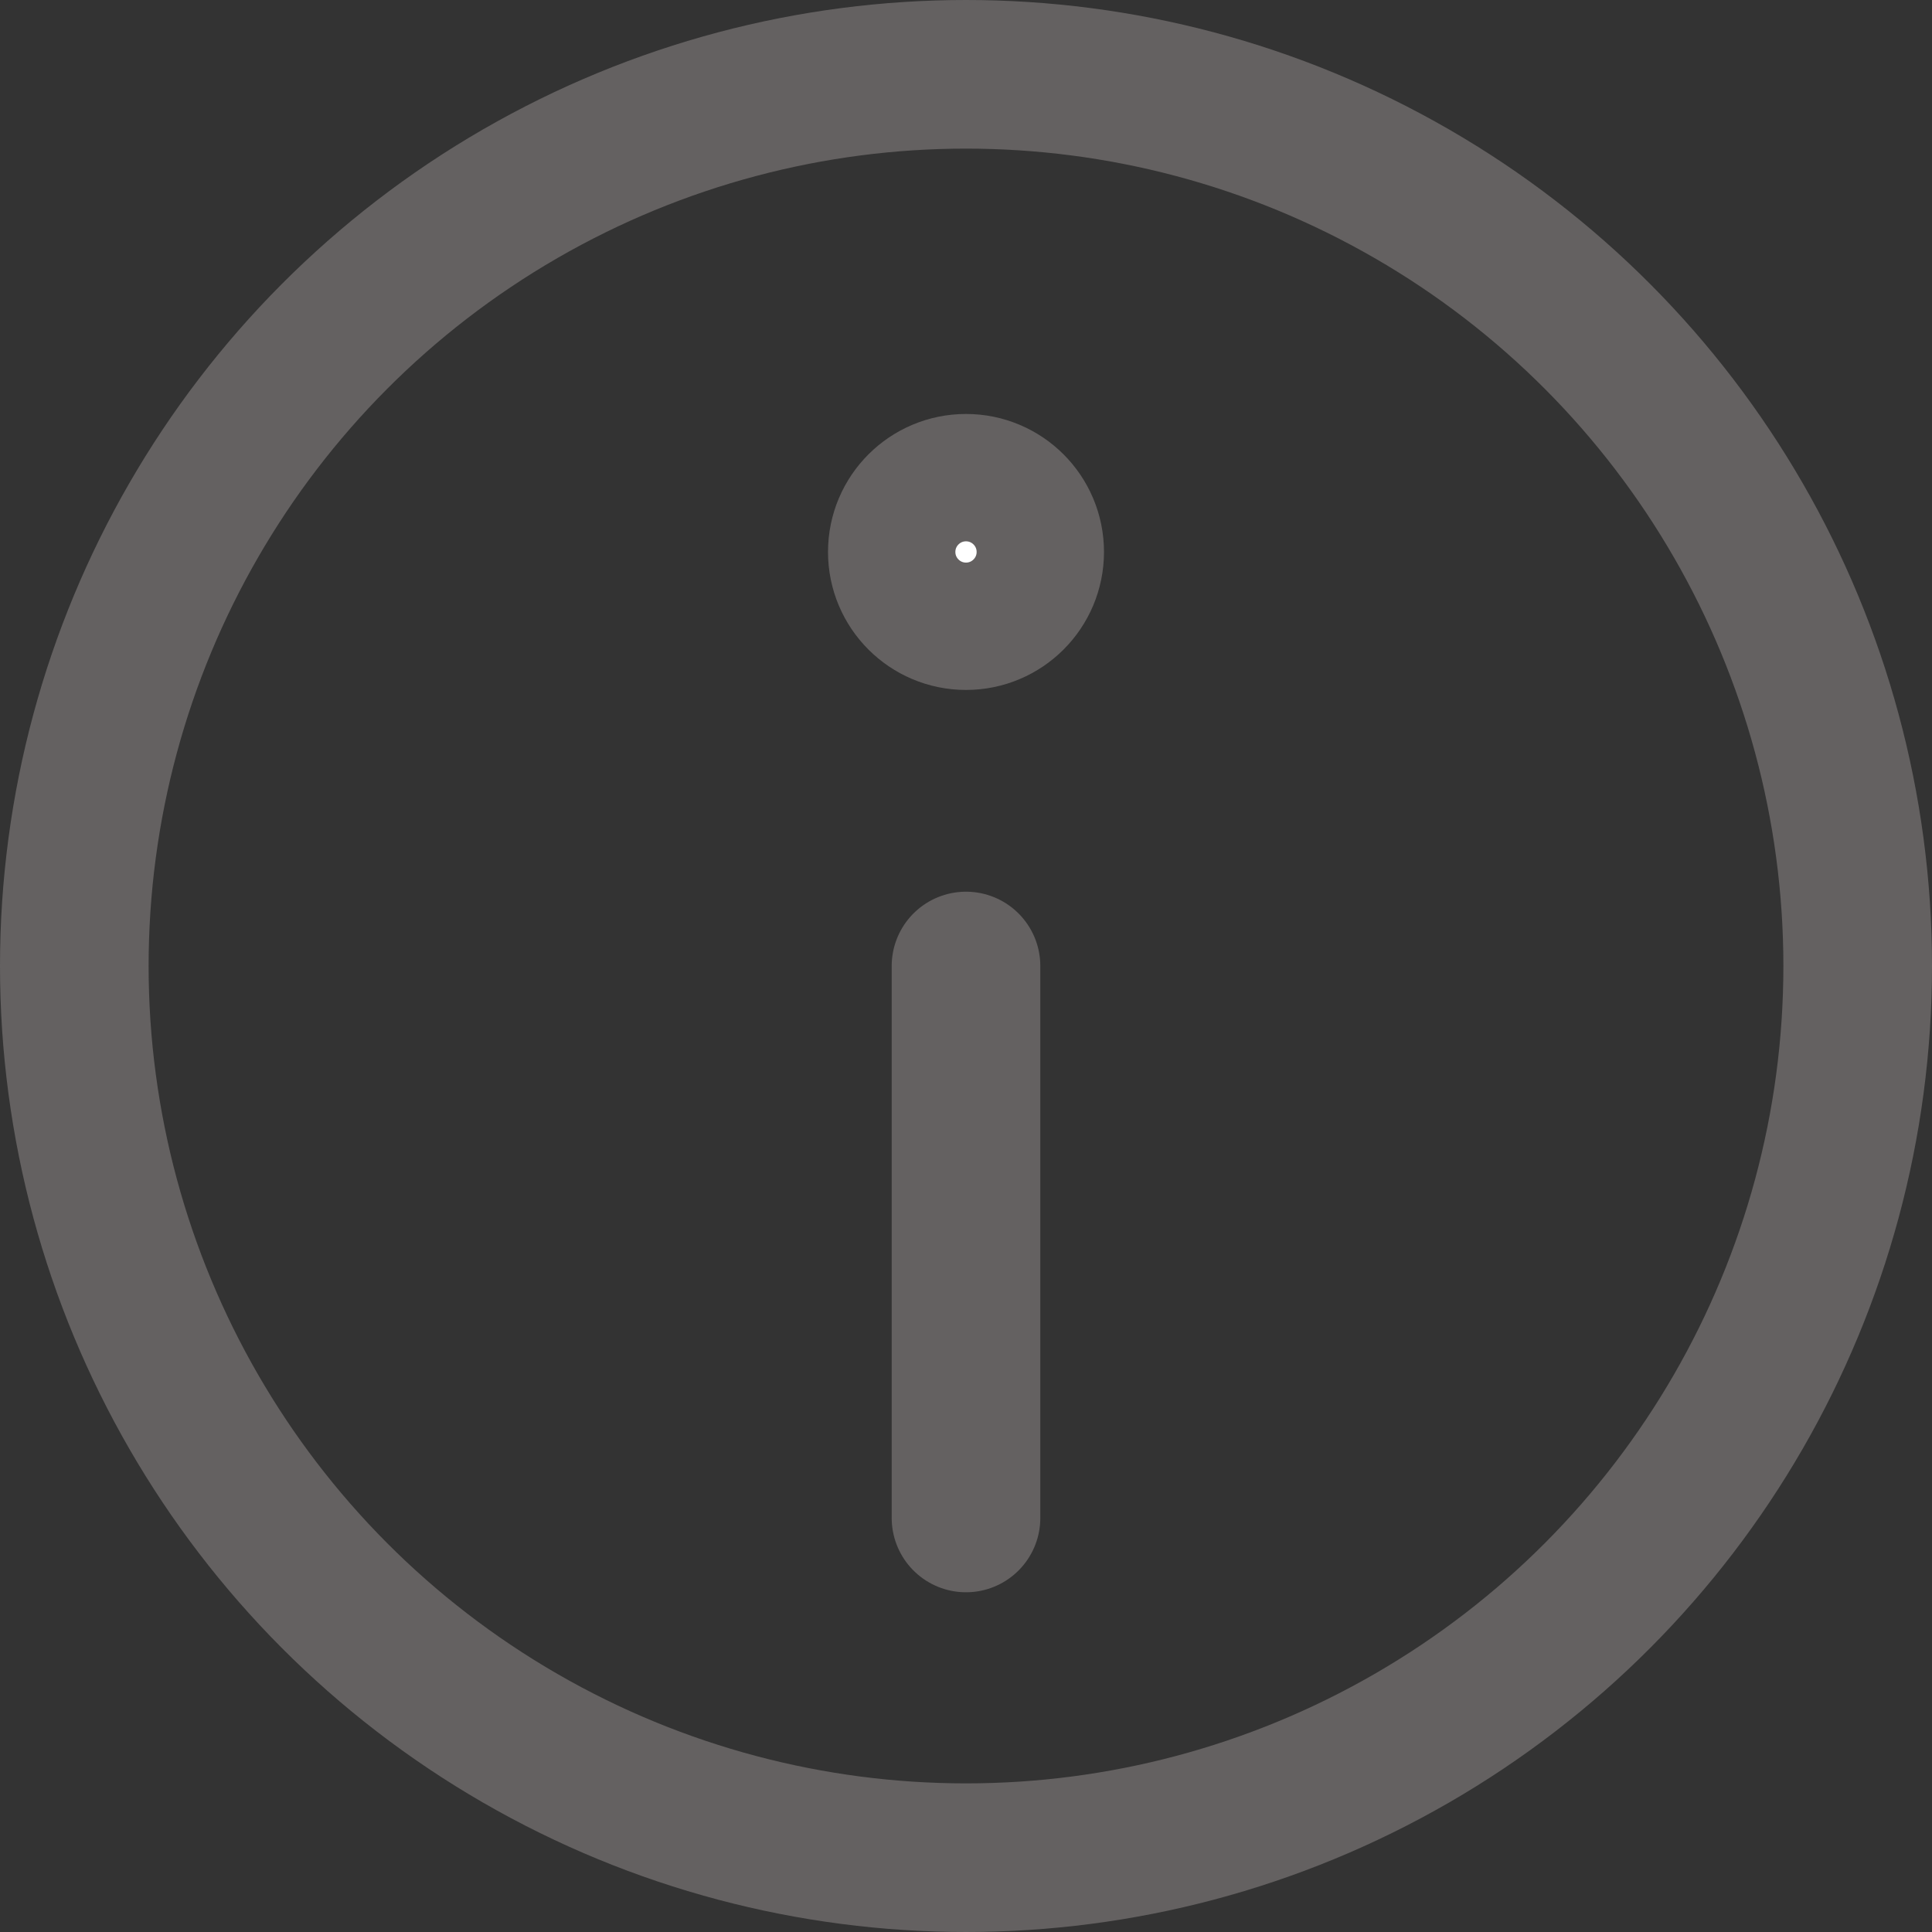
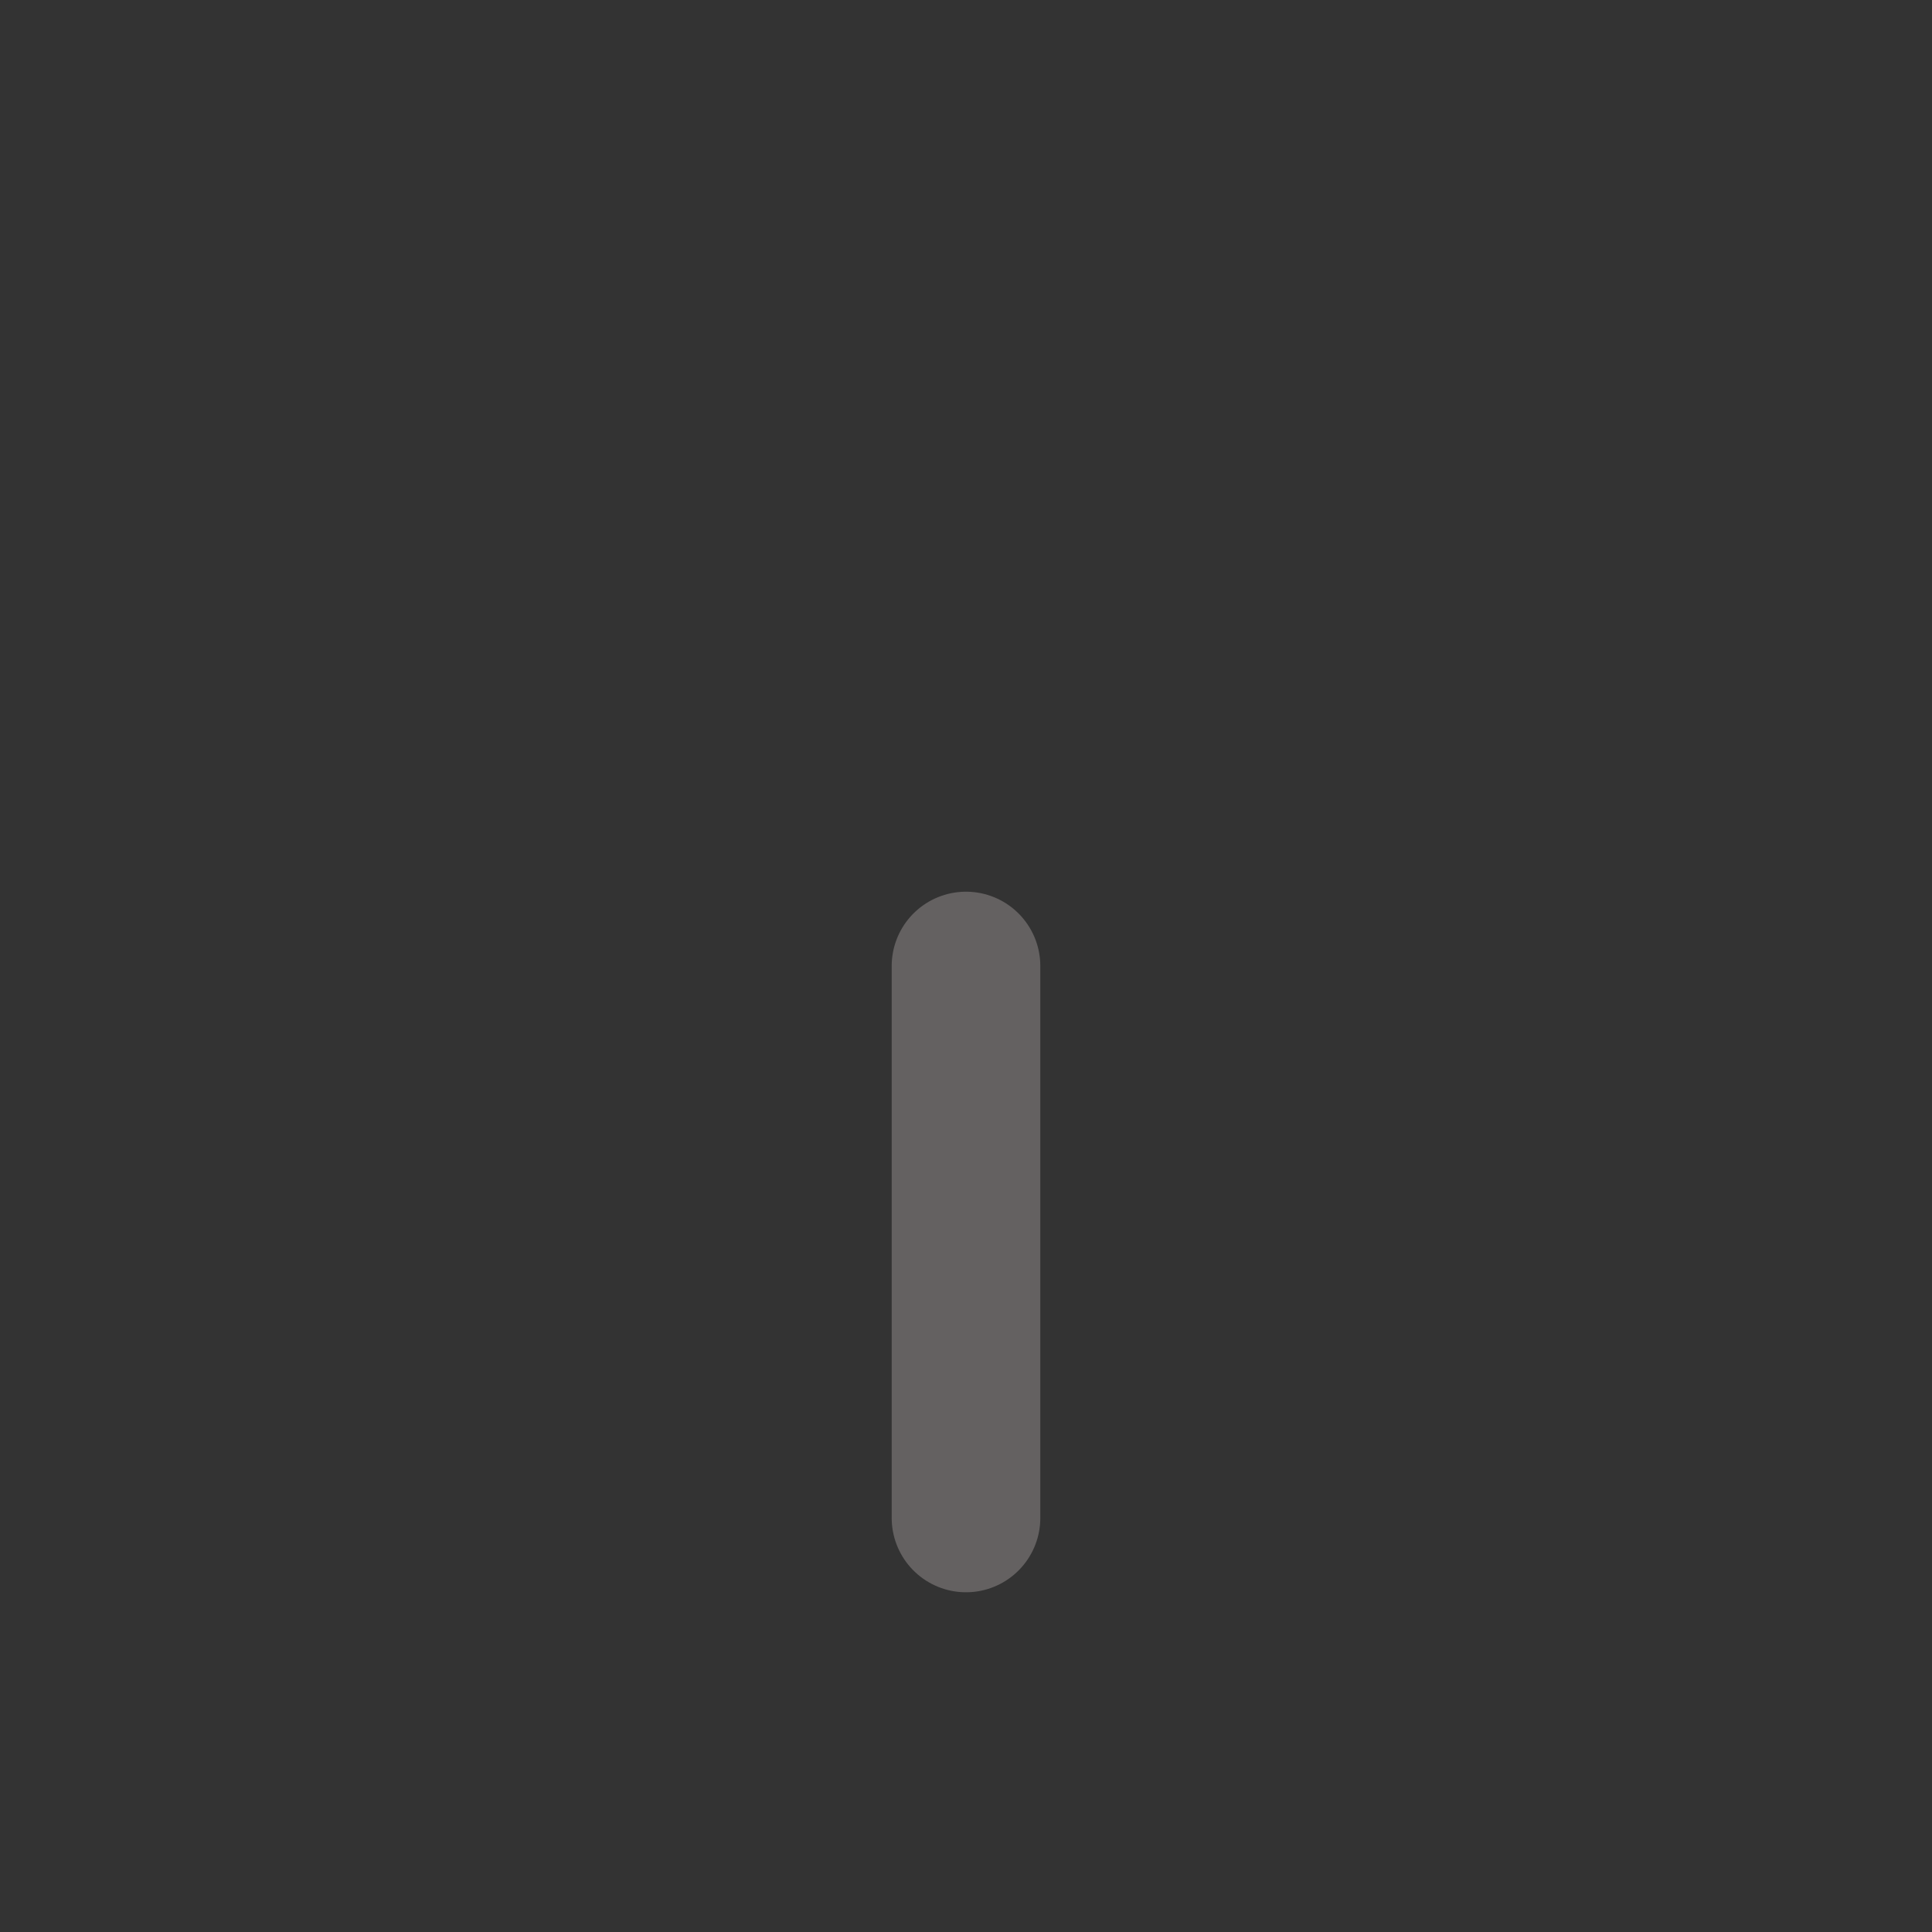
<svg xmlns="http://www.w3.org/2000/svg" width="13" height="13" viewBox="0 0 13 13" fill="none">
  <rect x="0" y="0" width="13" height="13" fill="#333333" stroke="none" />
-   <circle cx="6.5" cy="6.5" r="6" stroke="#646161" />
  <path d="M6.5 6.5V10.214" stroke="#646161" stroke-linecap="round" />
-   <circle cx="6.5" cy="3.714" r="0.5" fill="white" stroke="#646161" stroke-width="0.857" />
</svg>